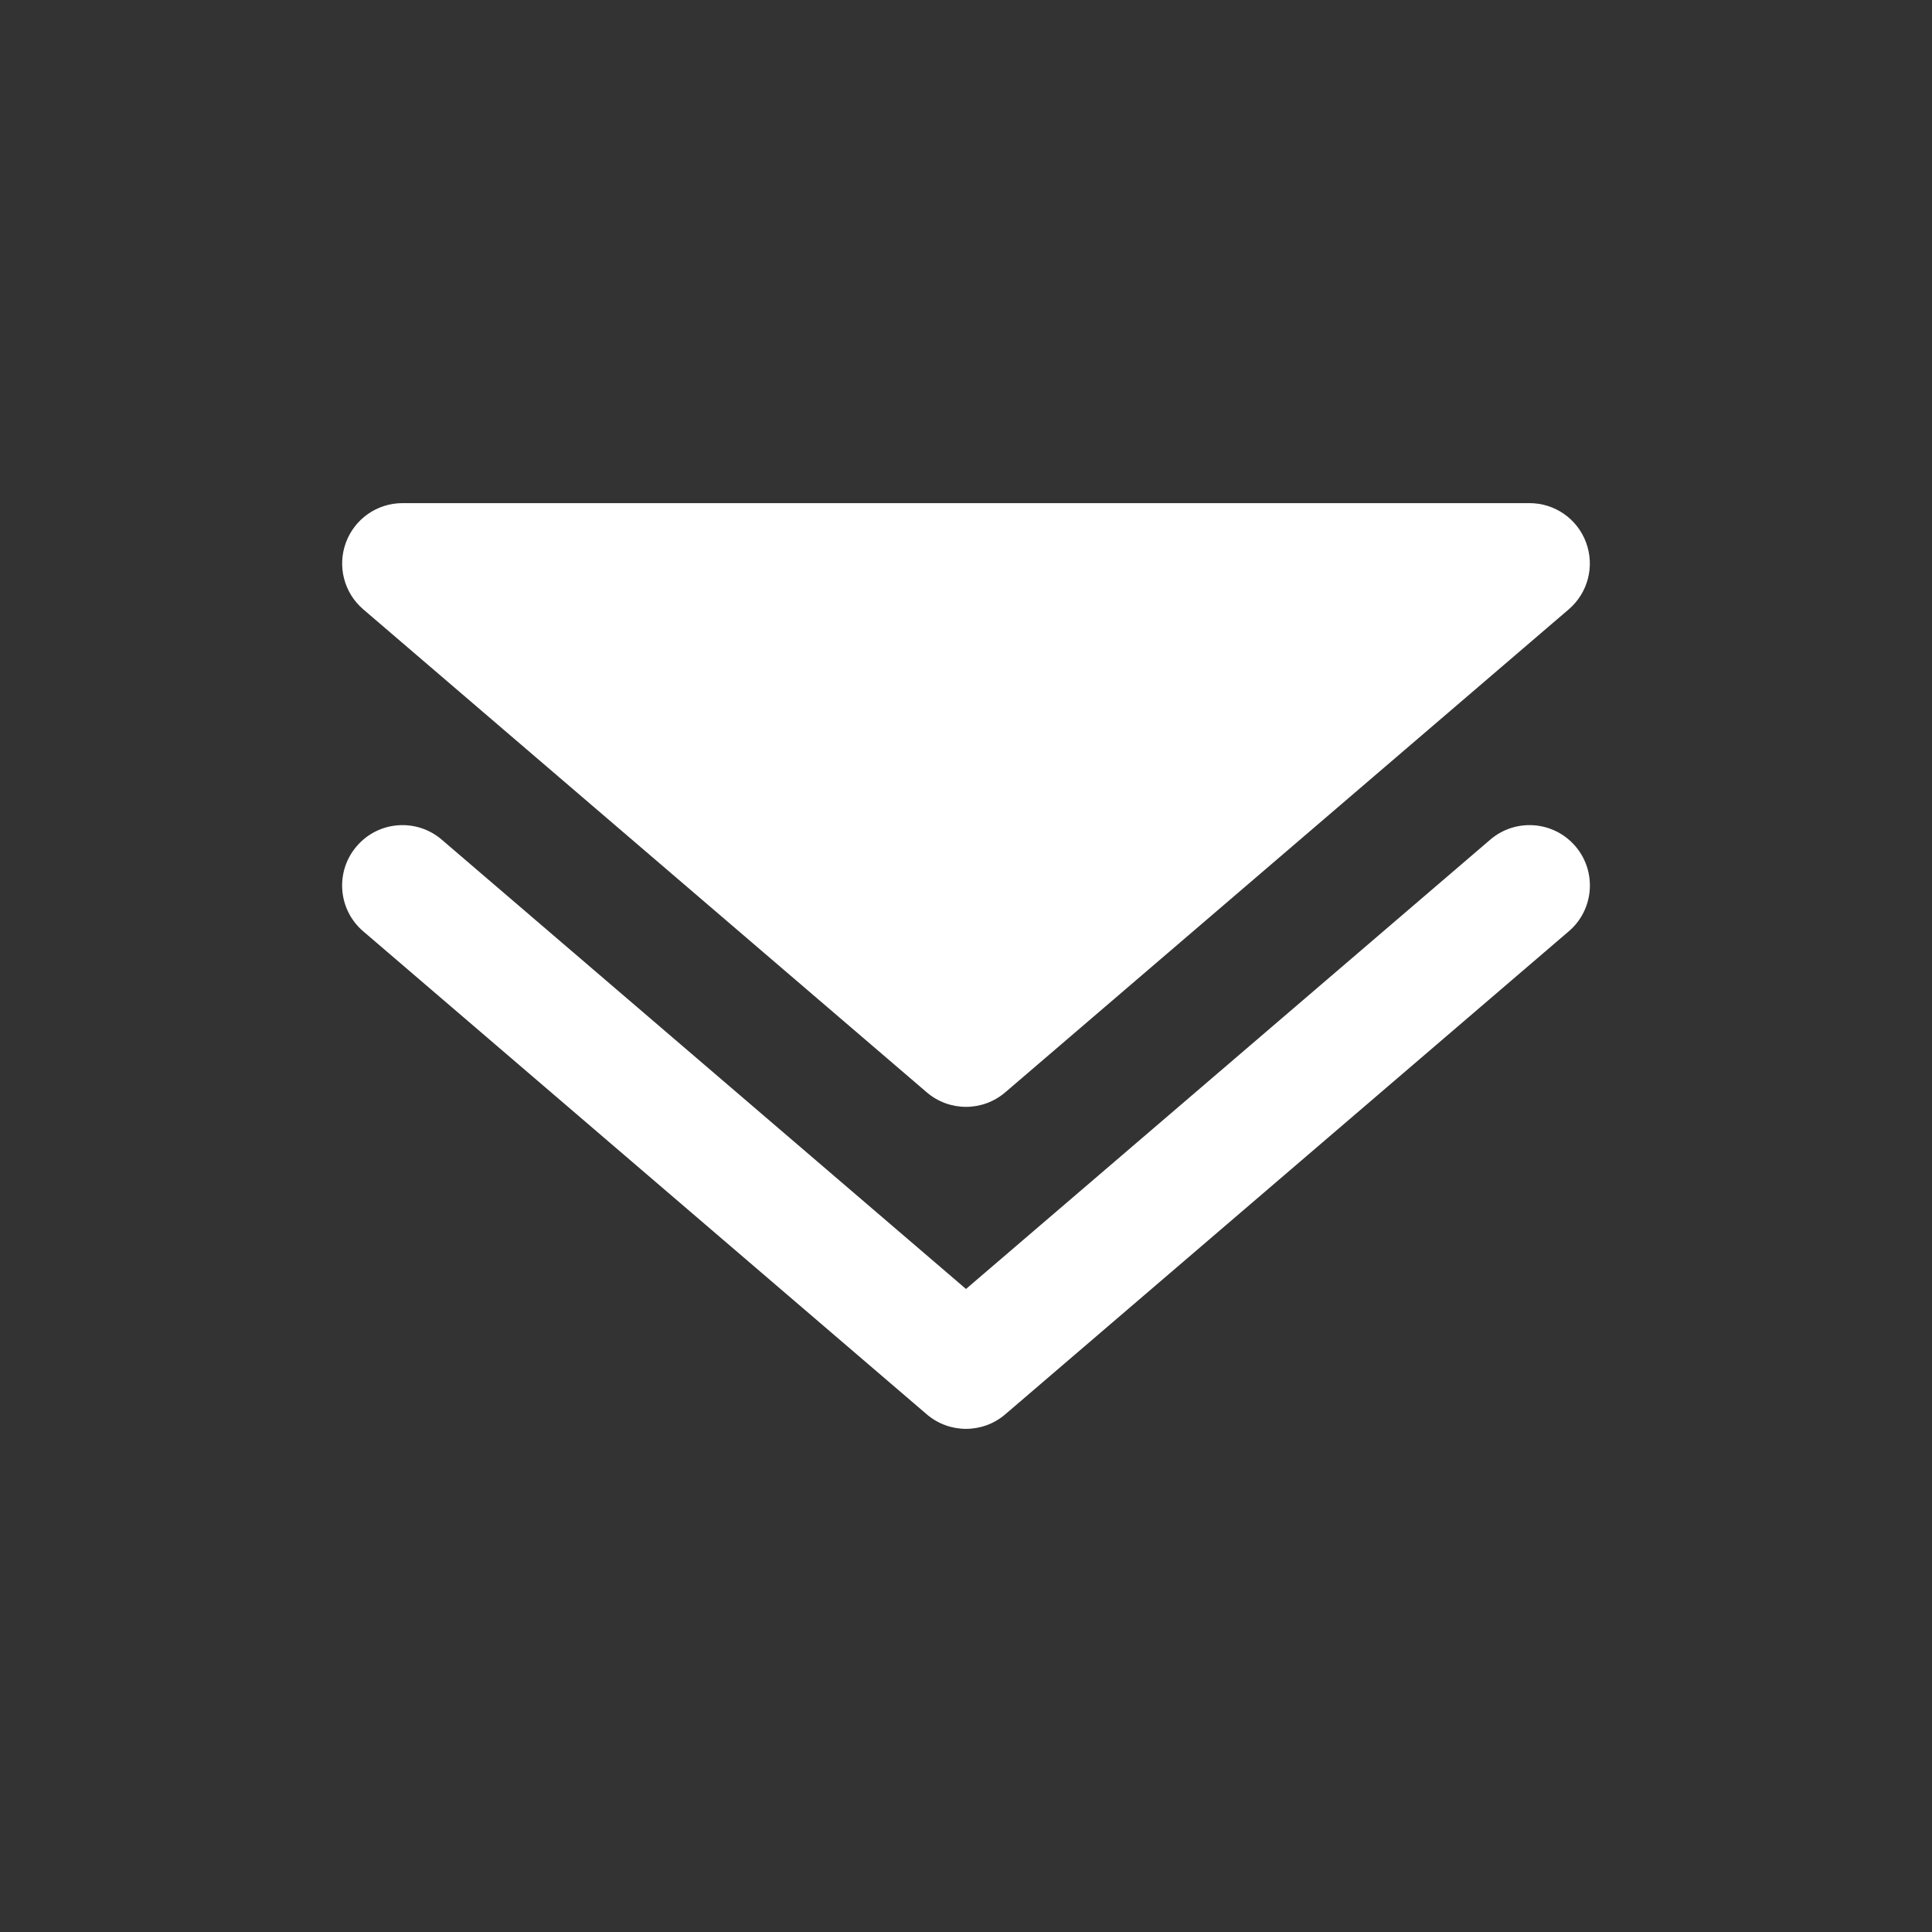
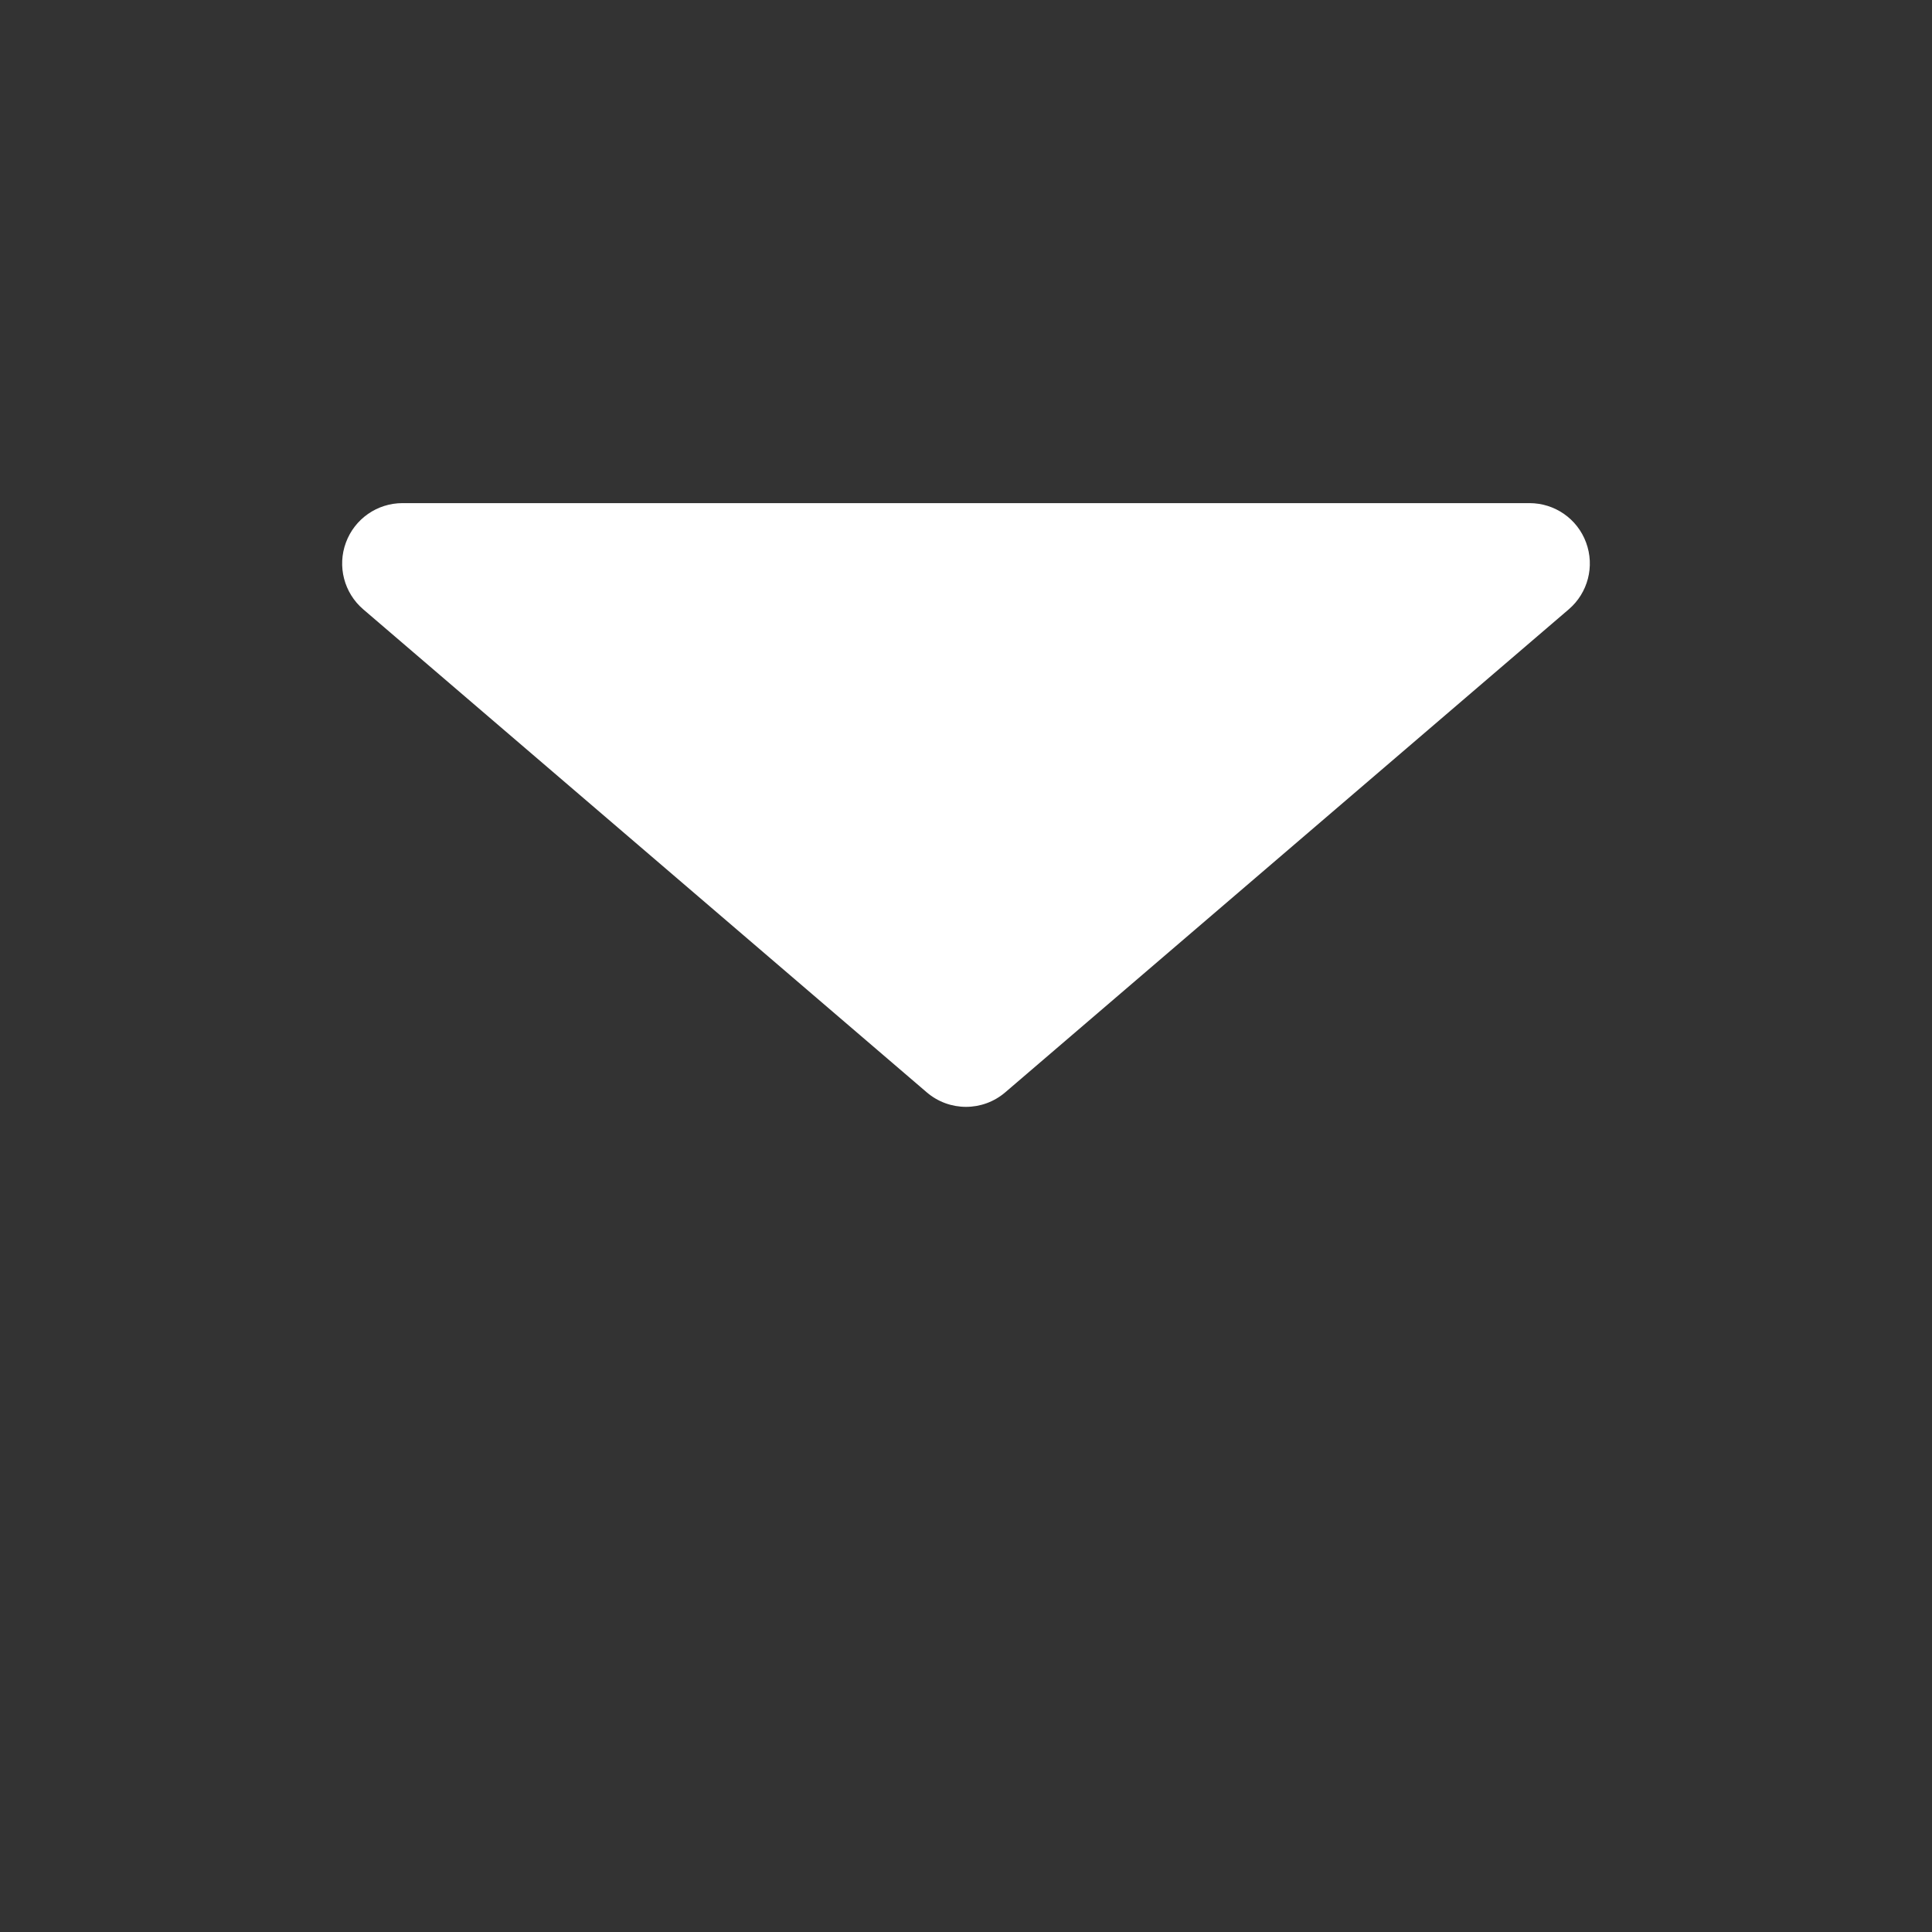
<svg xmlns="http://www.w3.org/2000/svg" width="48px" height="48px" viewBox="0 0 24 24" fill="none">
  <rect x="0" y="0" width="24" height="24" fill="#333333" stroke="none" />
-   <path fill-rule="evenodd" clip-rule="evenodd" d="M4.431 10.512C4.7 10.197 5.174 10.161 5.488 10.431L12 16.012L18.512 10.431C18.826 10.161 19.3 10.197 19.57 10.512C19.839 10.826 19.803 11.3 19.488 11.569L12.488 17.569C12.207 17.81 11.793 17.81 11.512 17.569L4.512 11.569C4.197 11.3 4.161 10.826 4.431 10.512Z" fill="#fff" />
  <path d="M5 6.25C4.686 6.25 4.406 6.445 4.297 6.74C4.188 7.034 4.274 7.365 4.512 7.569L11.512 13.569C11.793 13.81 12.207 13.81 12.488 13.569L19.488 7.569C19.726 7.365 19.812 7.034 19.703 6.74C19.595 6.445 19.314 6.25 19 6.25H5Z" fill="#fff" />
</svg>